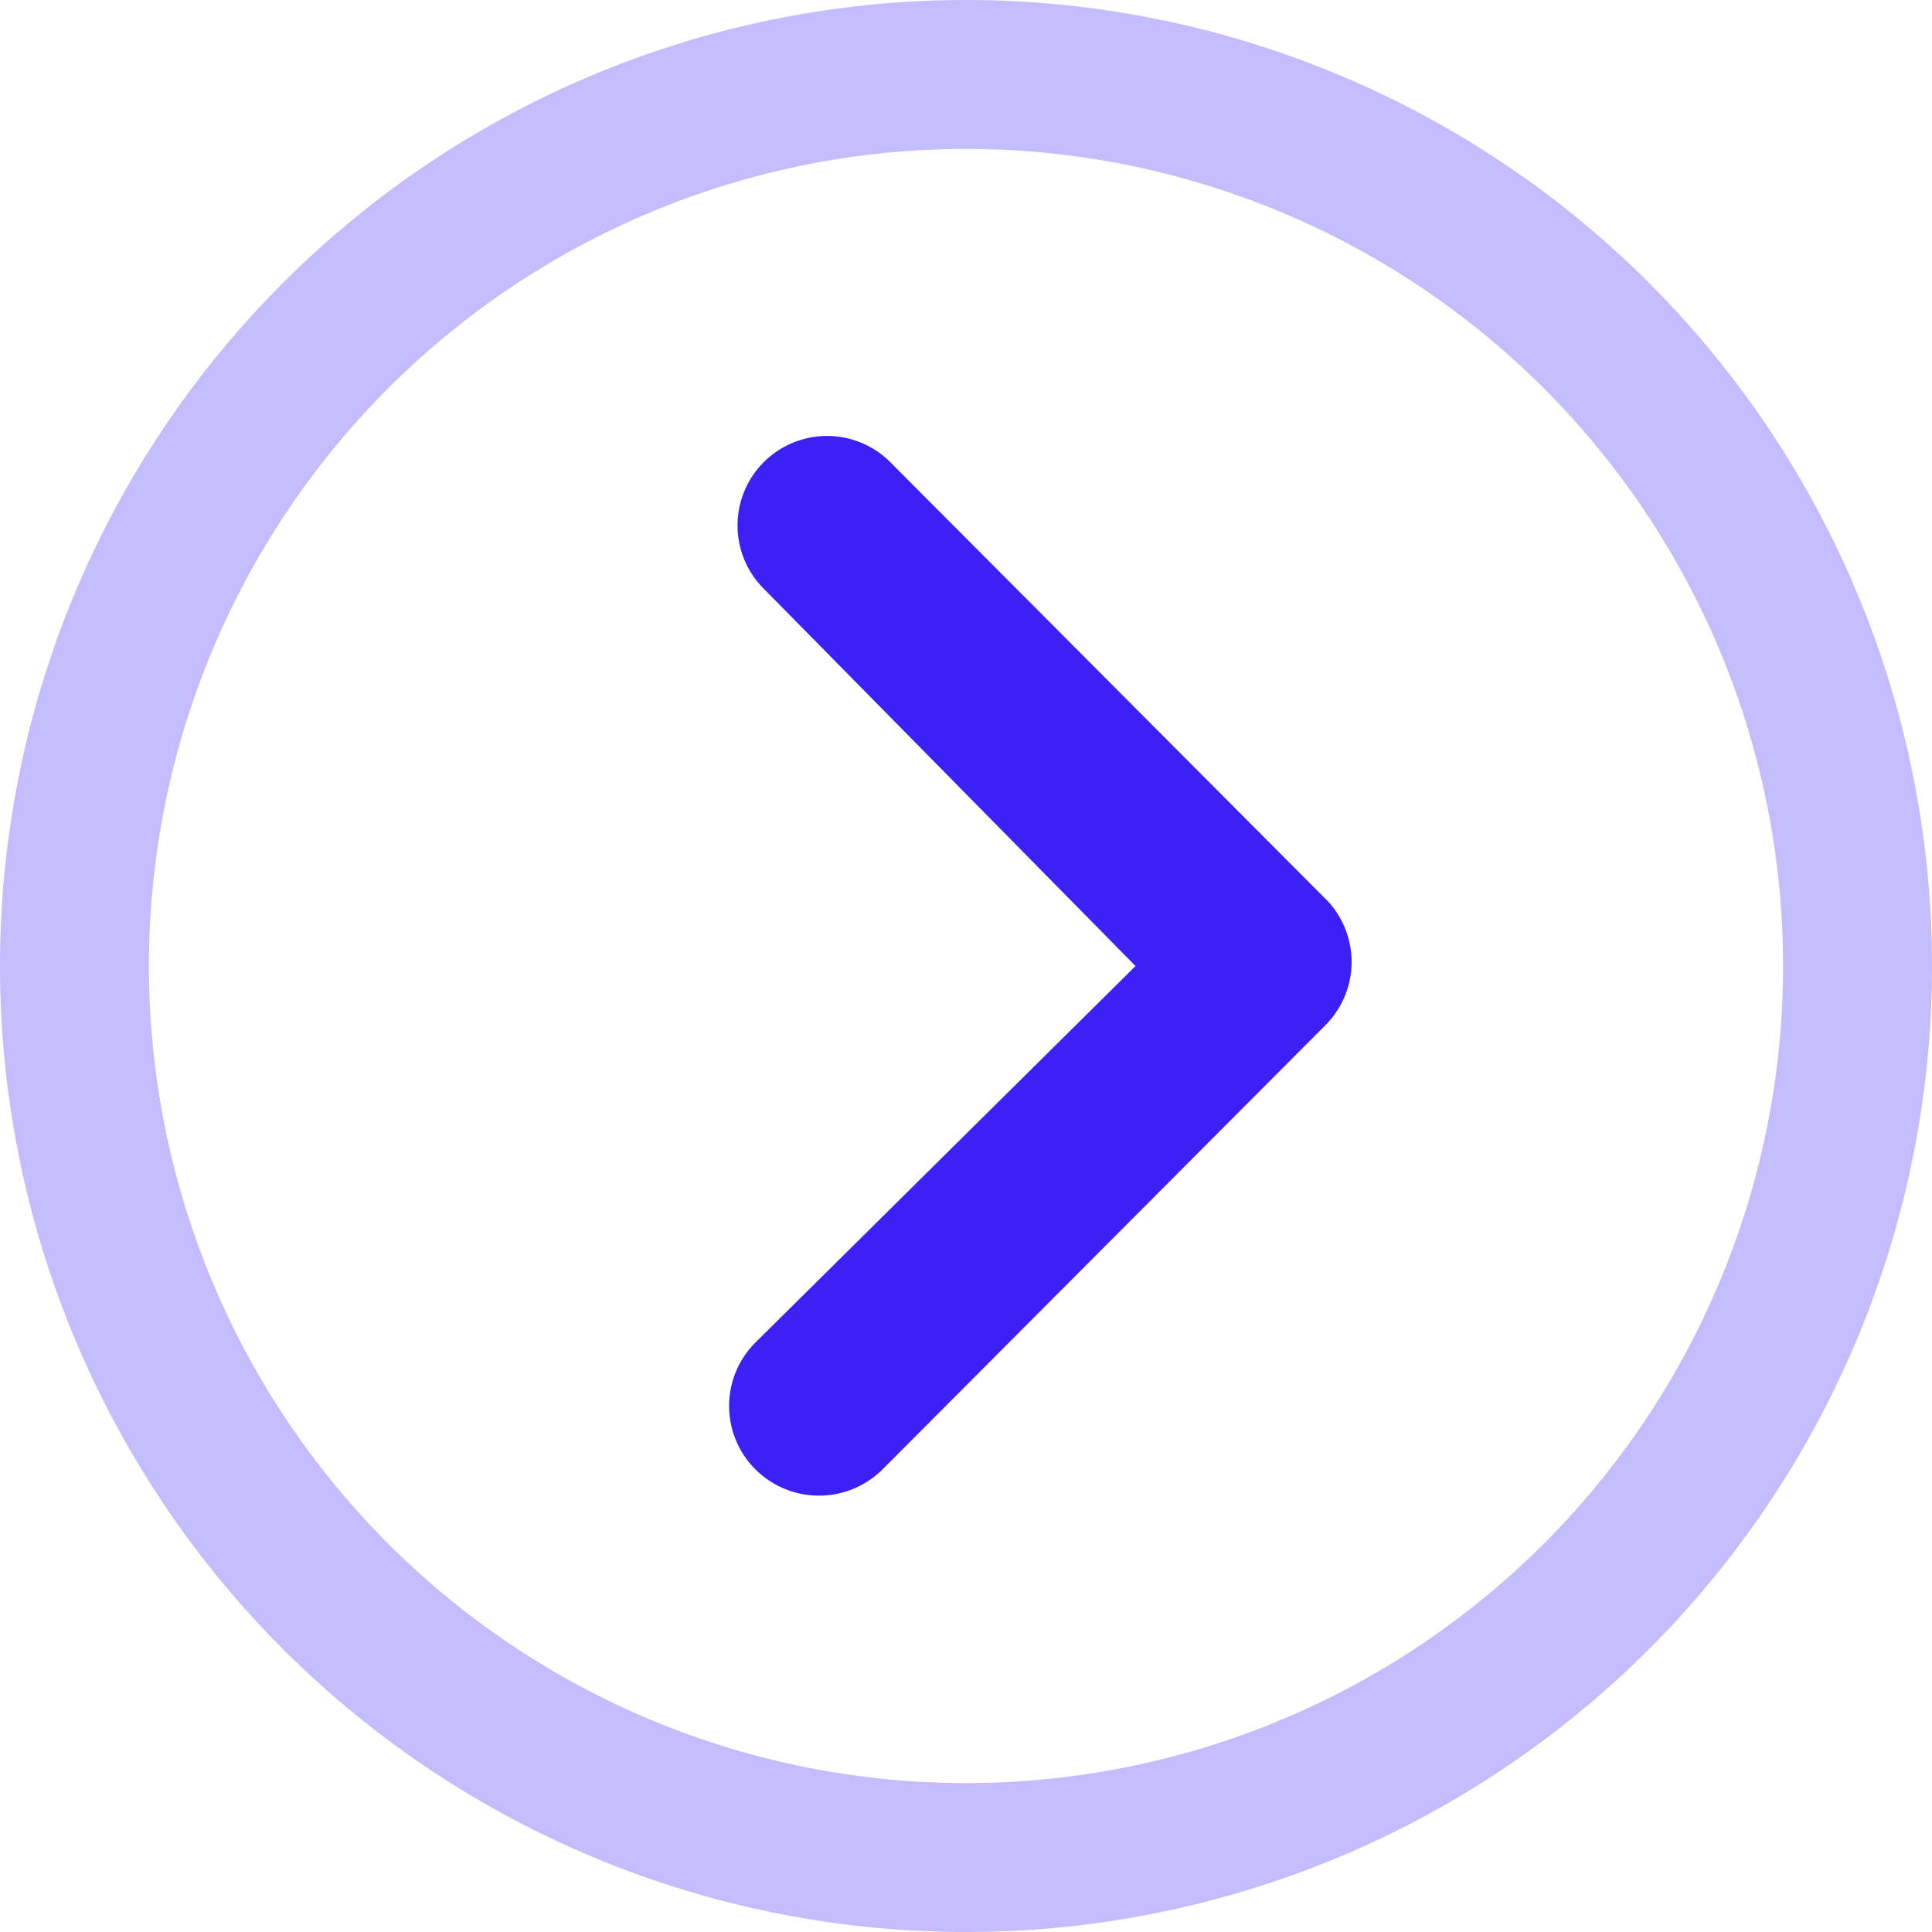
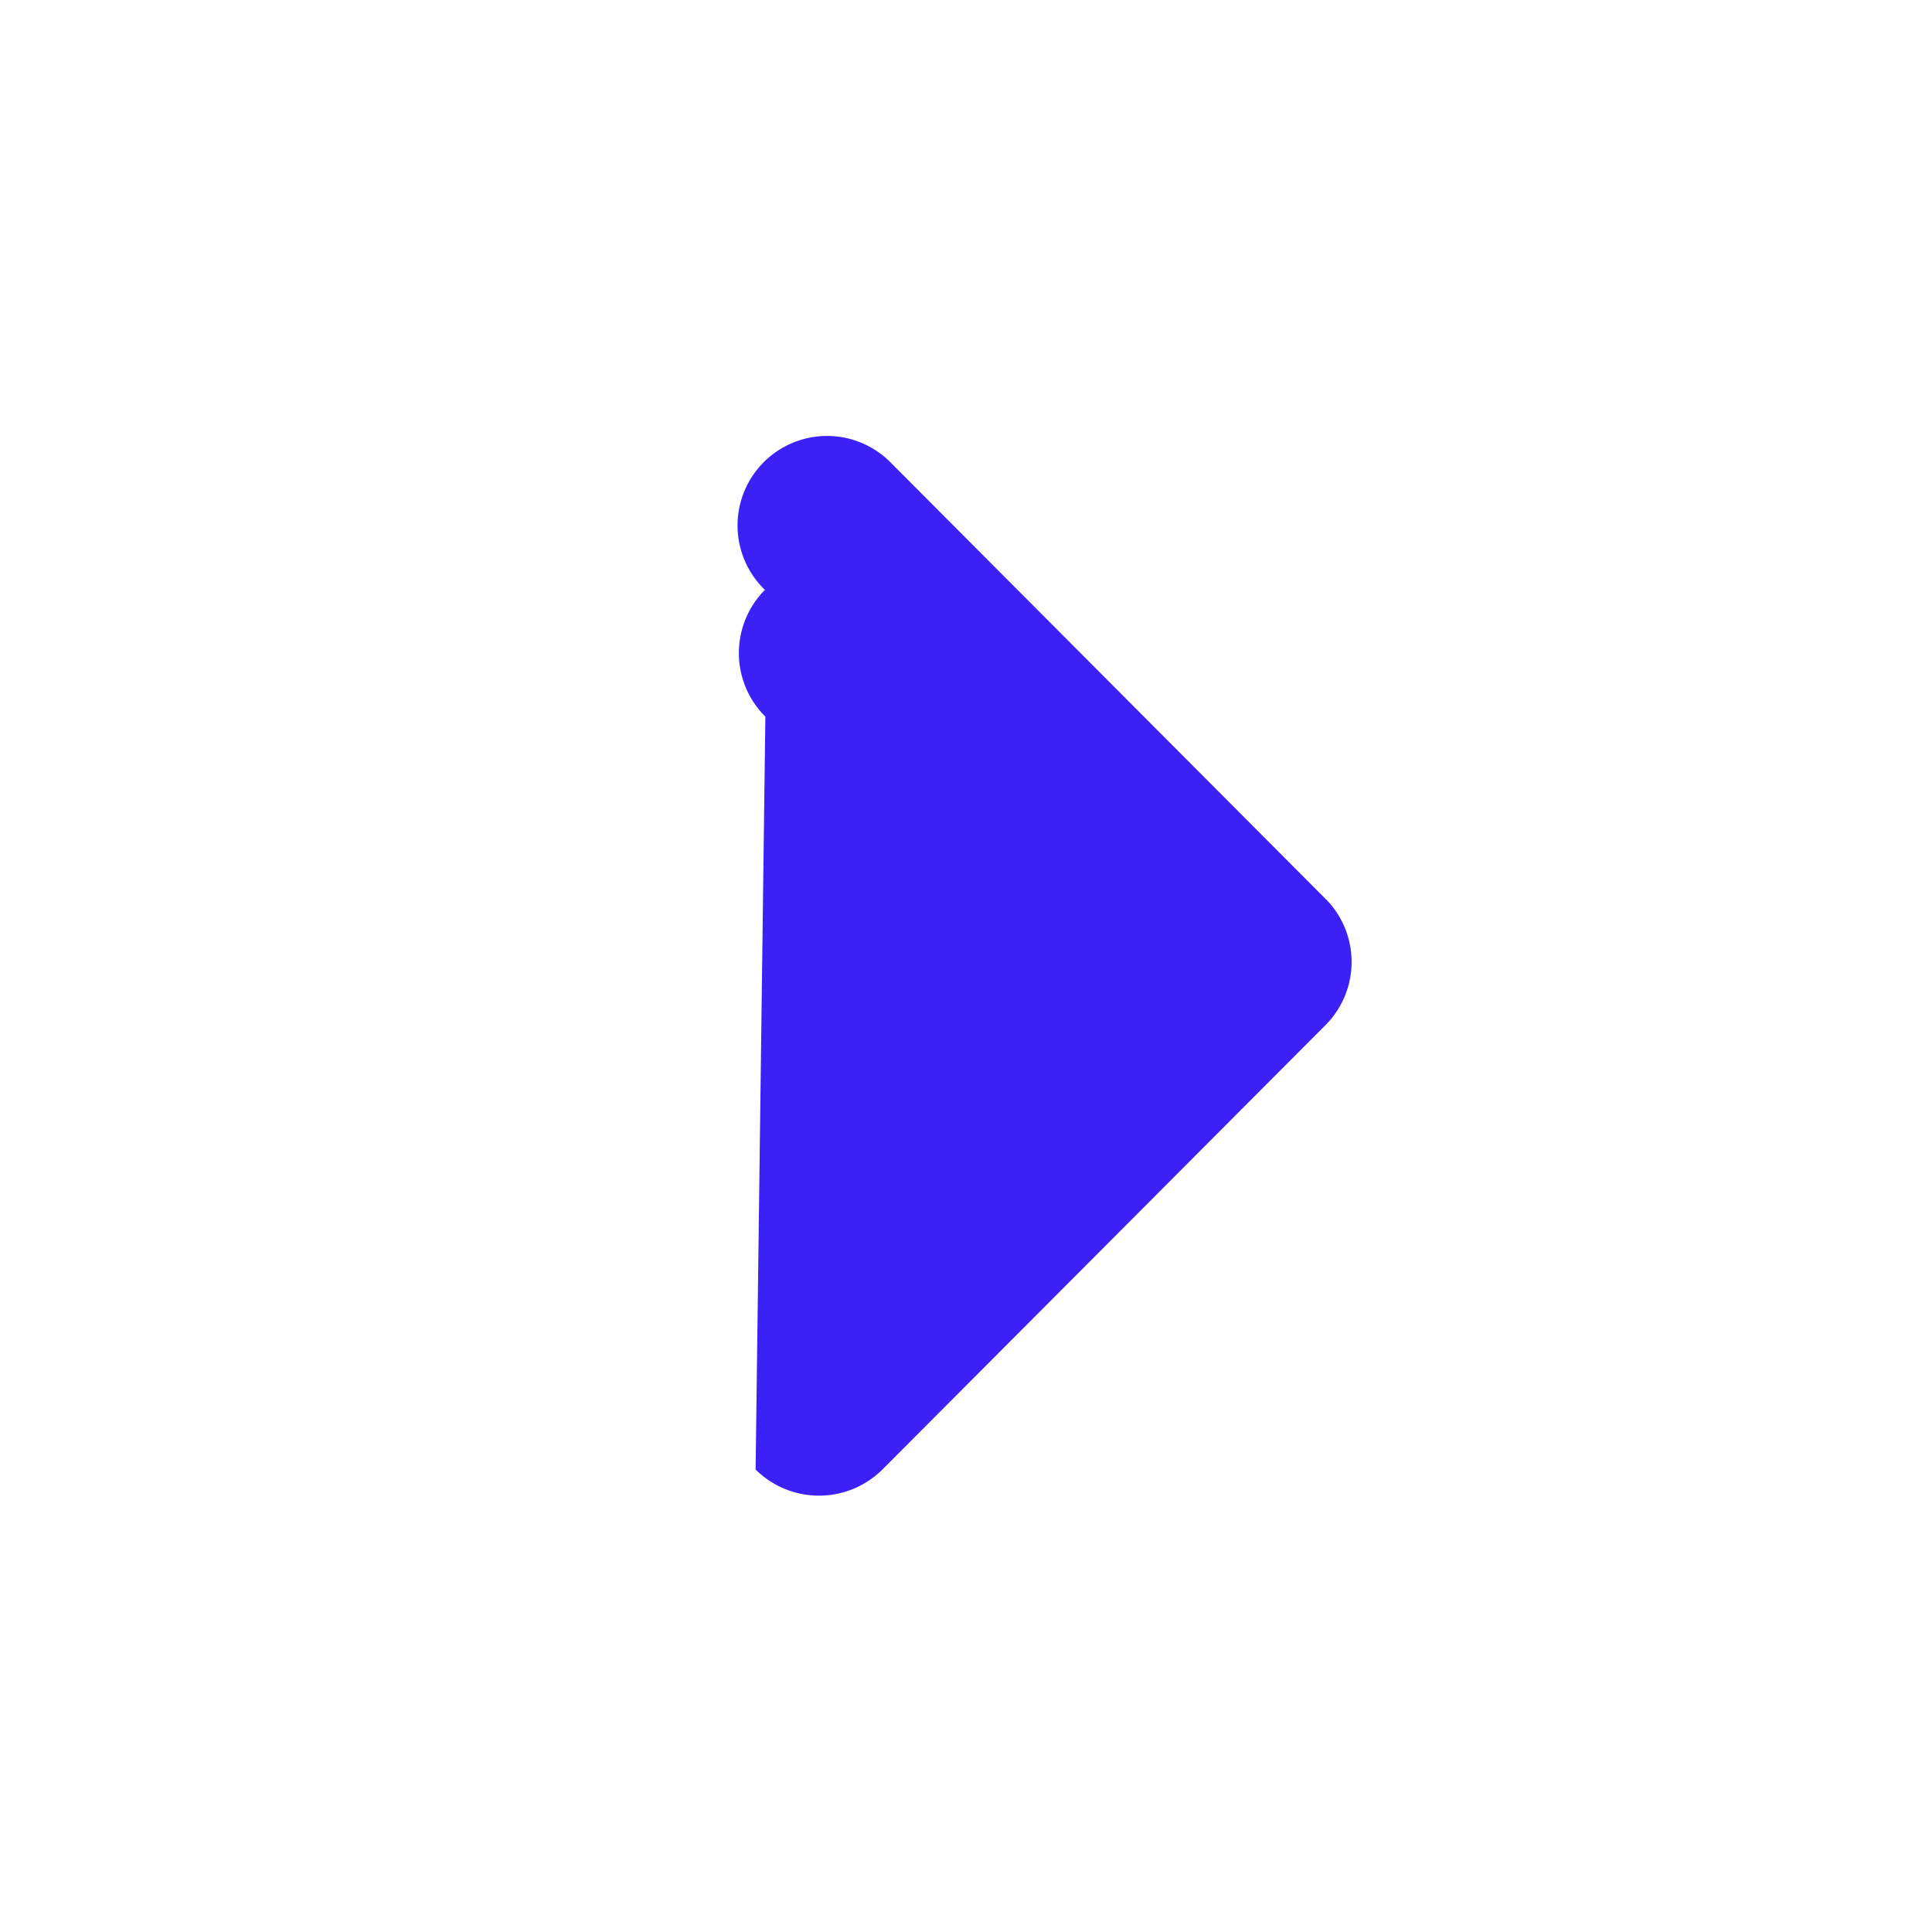
<svg xmlns="http://www.w3.org/2000/svg" width="40" height="40" viewBox="0 0 40 40">
  <g data-name="Icon ionic-ios-arrow-dropdown">
-     <path data-name="Path 2144" d="M10.523 14.962a1.863 1.863 0 0 0 0 2.625l9.2 9.173a1.854 1.854 0 0 0 2.558.058l9.069-9.038a1.853 1.853 0 1 0-2.615-2.625l-7.788 7.673-7.8-7.875a1.854 1.854 0 0 0-2.624.009z" transform="rotate(-90 20.815 20.133)" style="fill:#3c21f7" />
-     <path data-name="Path 2145" d="M3.375 23.375a20 20 0 1 0 20-20 20 20 0 0 0-20 20zm31.962-11.962a16.916 16.916 0 1 1-23.924 23.924 16.916 16.916 0 1 1 23.924-23.924z" transform="rotate(-90 20 23.375)" style="opacity:.3;fill:#3c21f7" />
+     <path data-name="Path 2144" d="M10.523 14.962a1.863 1.863 0 0 0 0 2.625l9.2 9.173a1.854 1.854 0 0 0 2.558.058l9.069-9.038a1.853 1.853 0 1 0-2.615-2.625a1.854 1.854 0 0 0-2.624.009z" transform="rotate(-90 20.815 20.133)" style="fill:#3c21f7" />
  </g>
</svg>